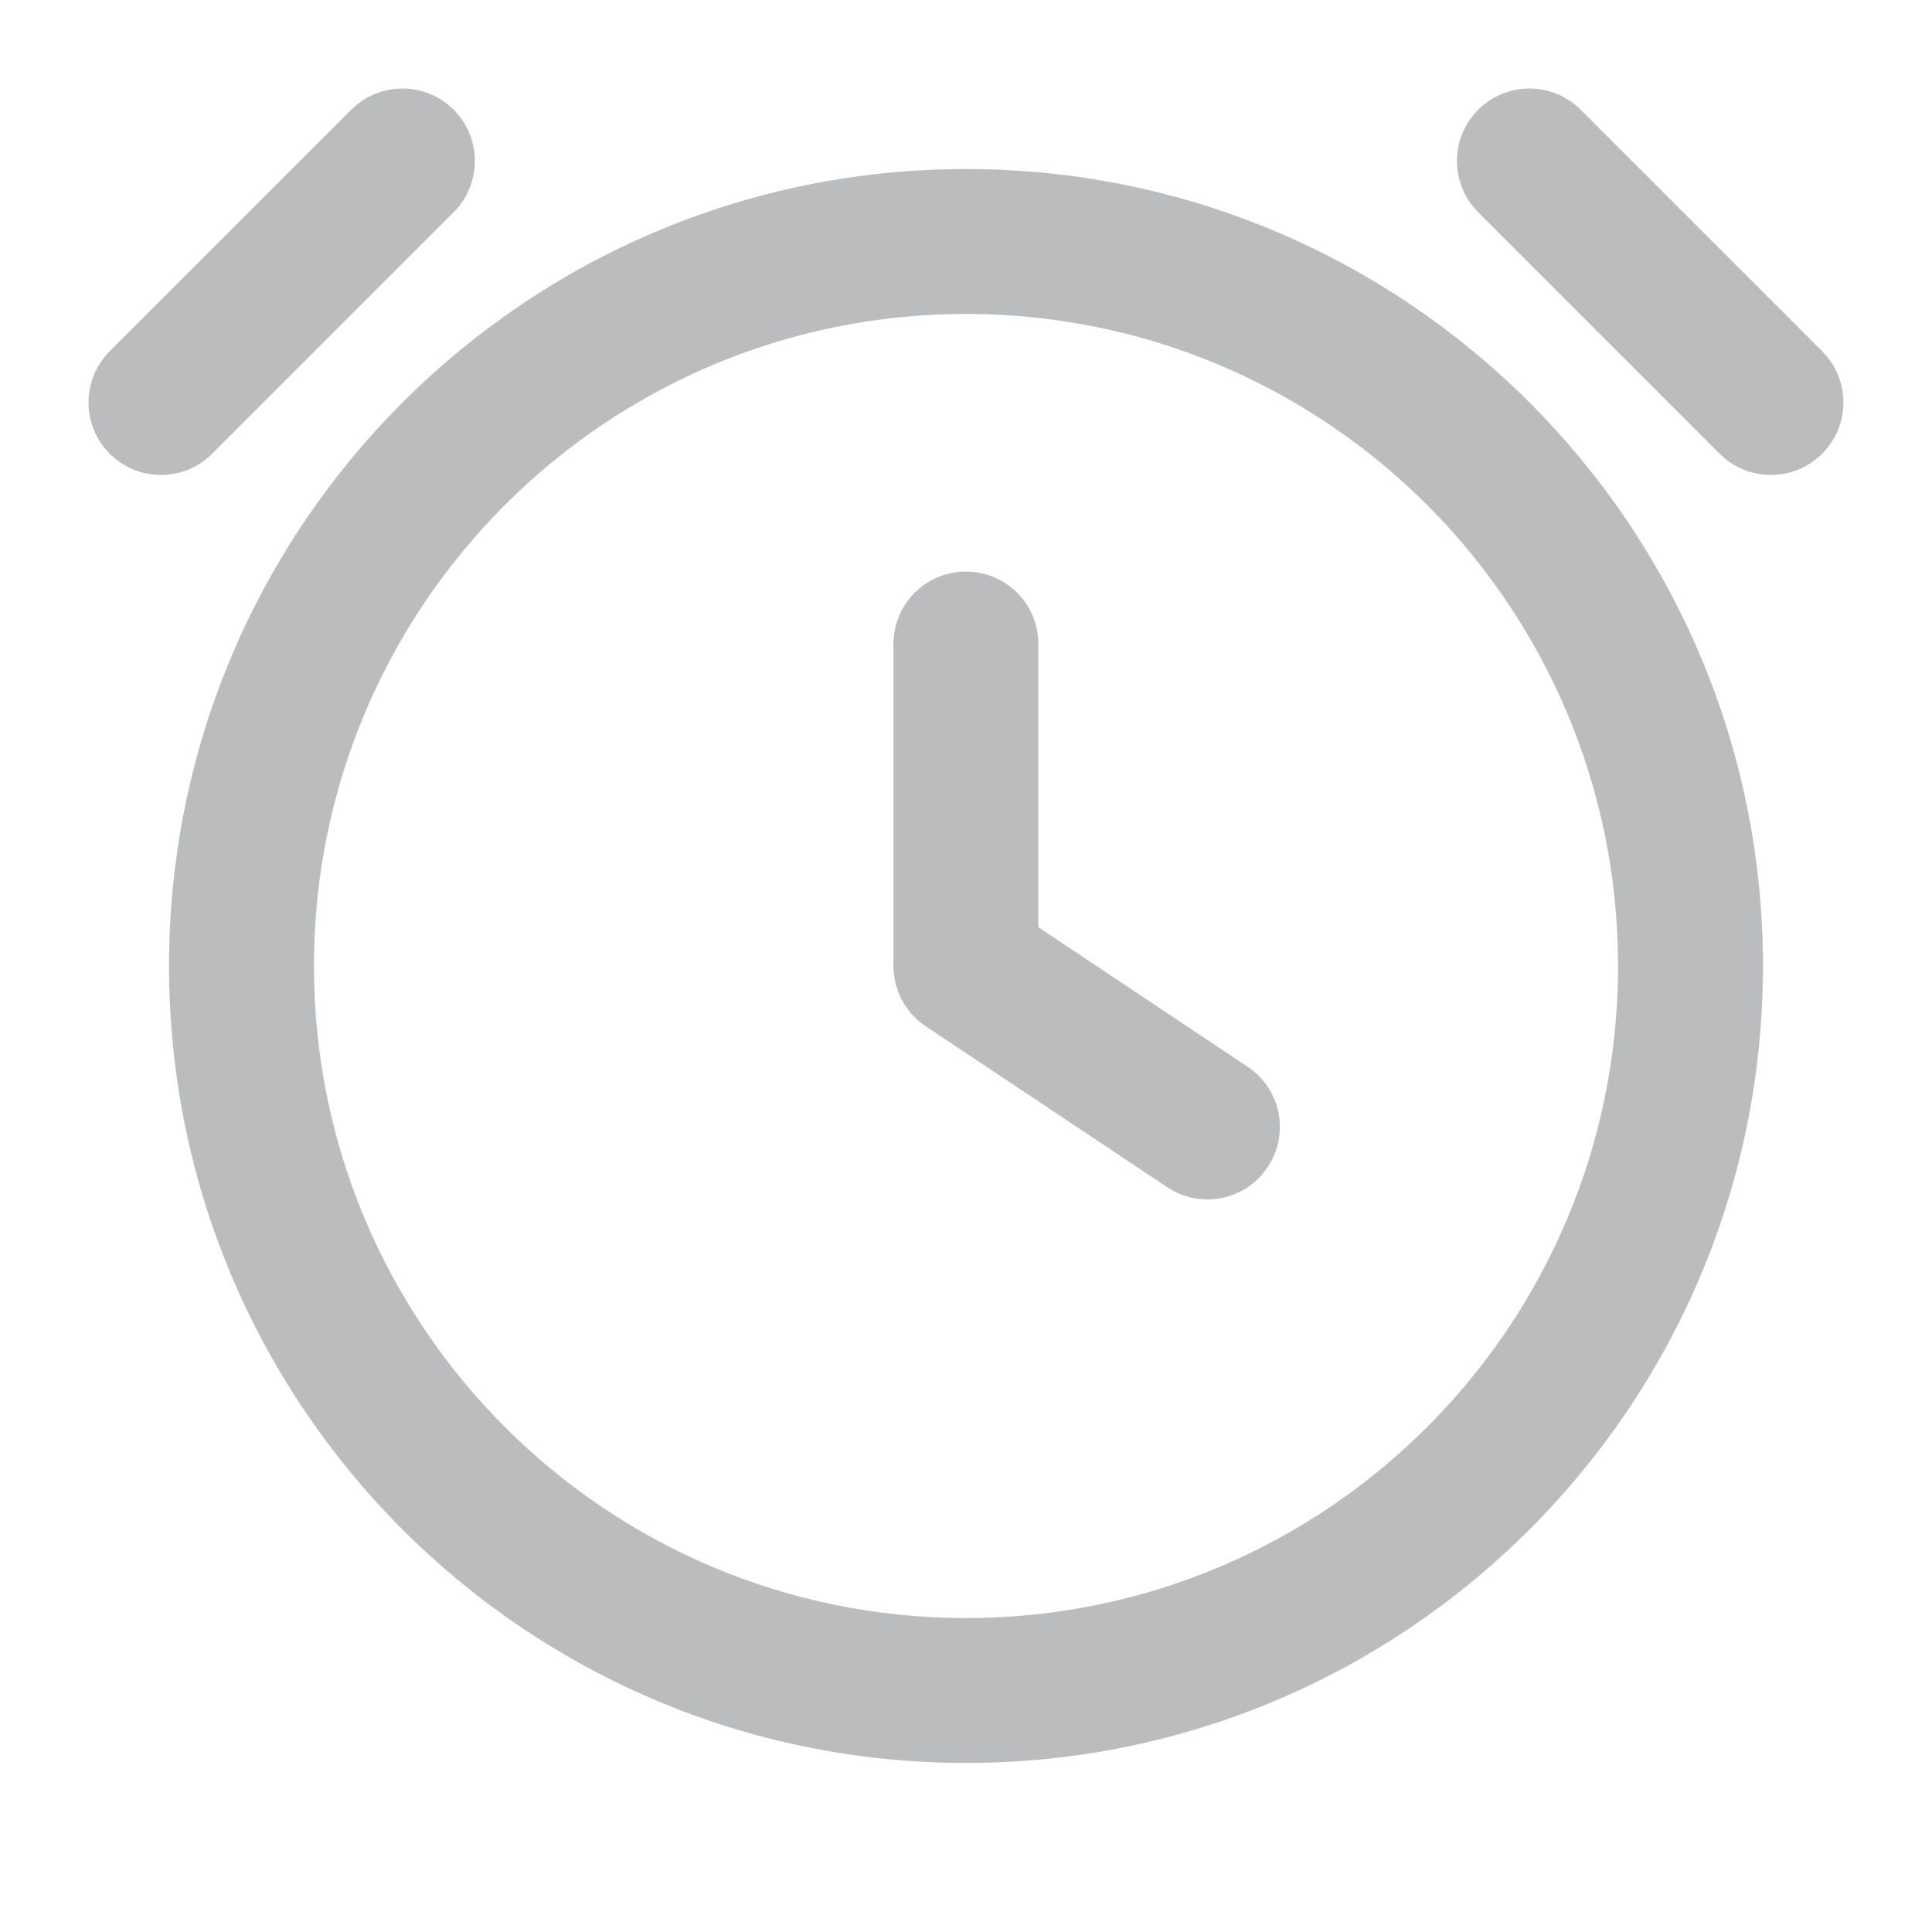
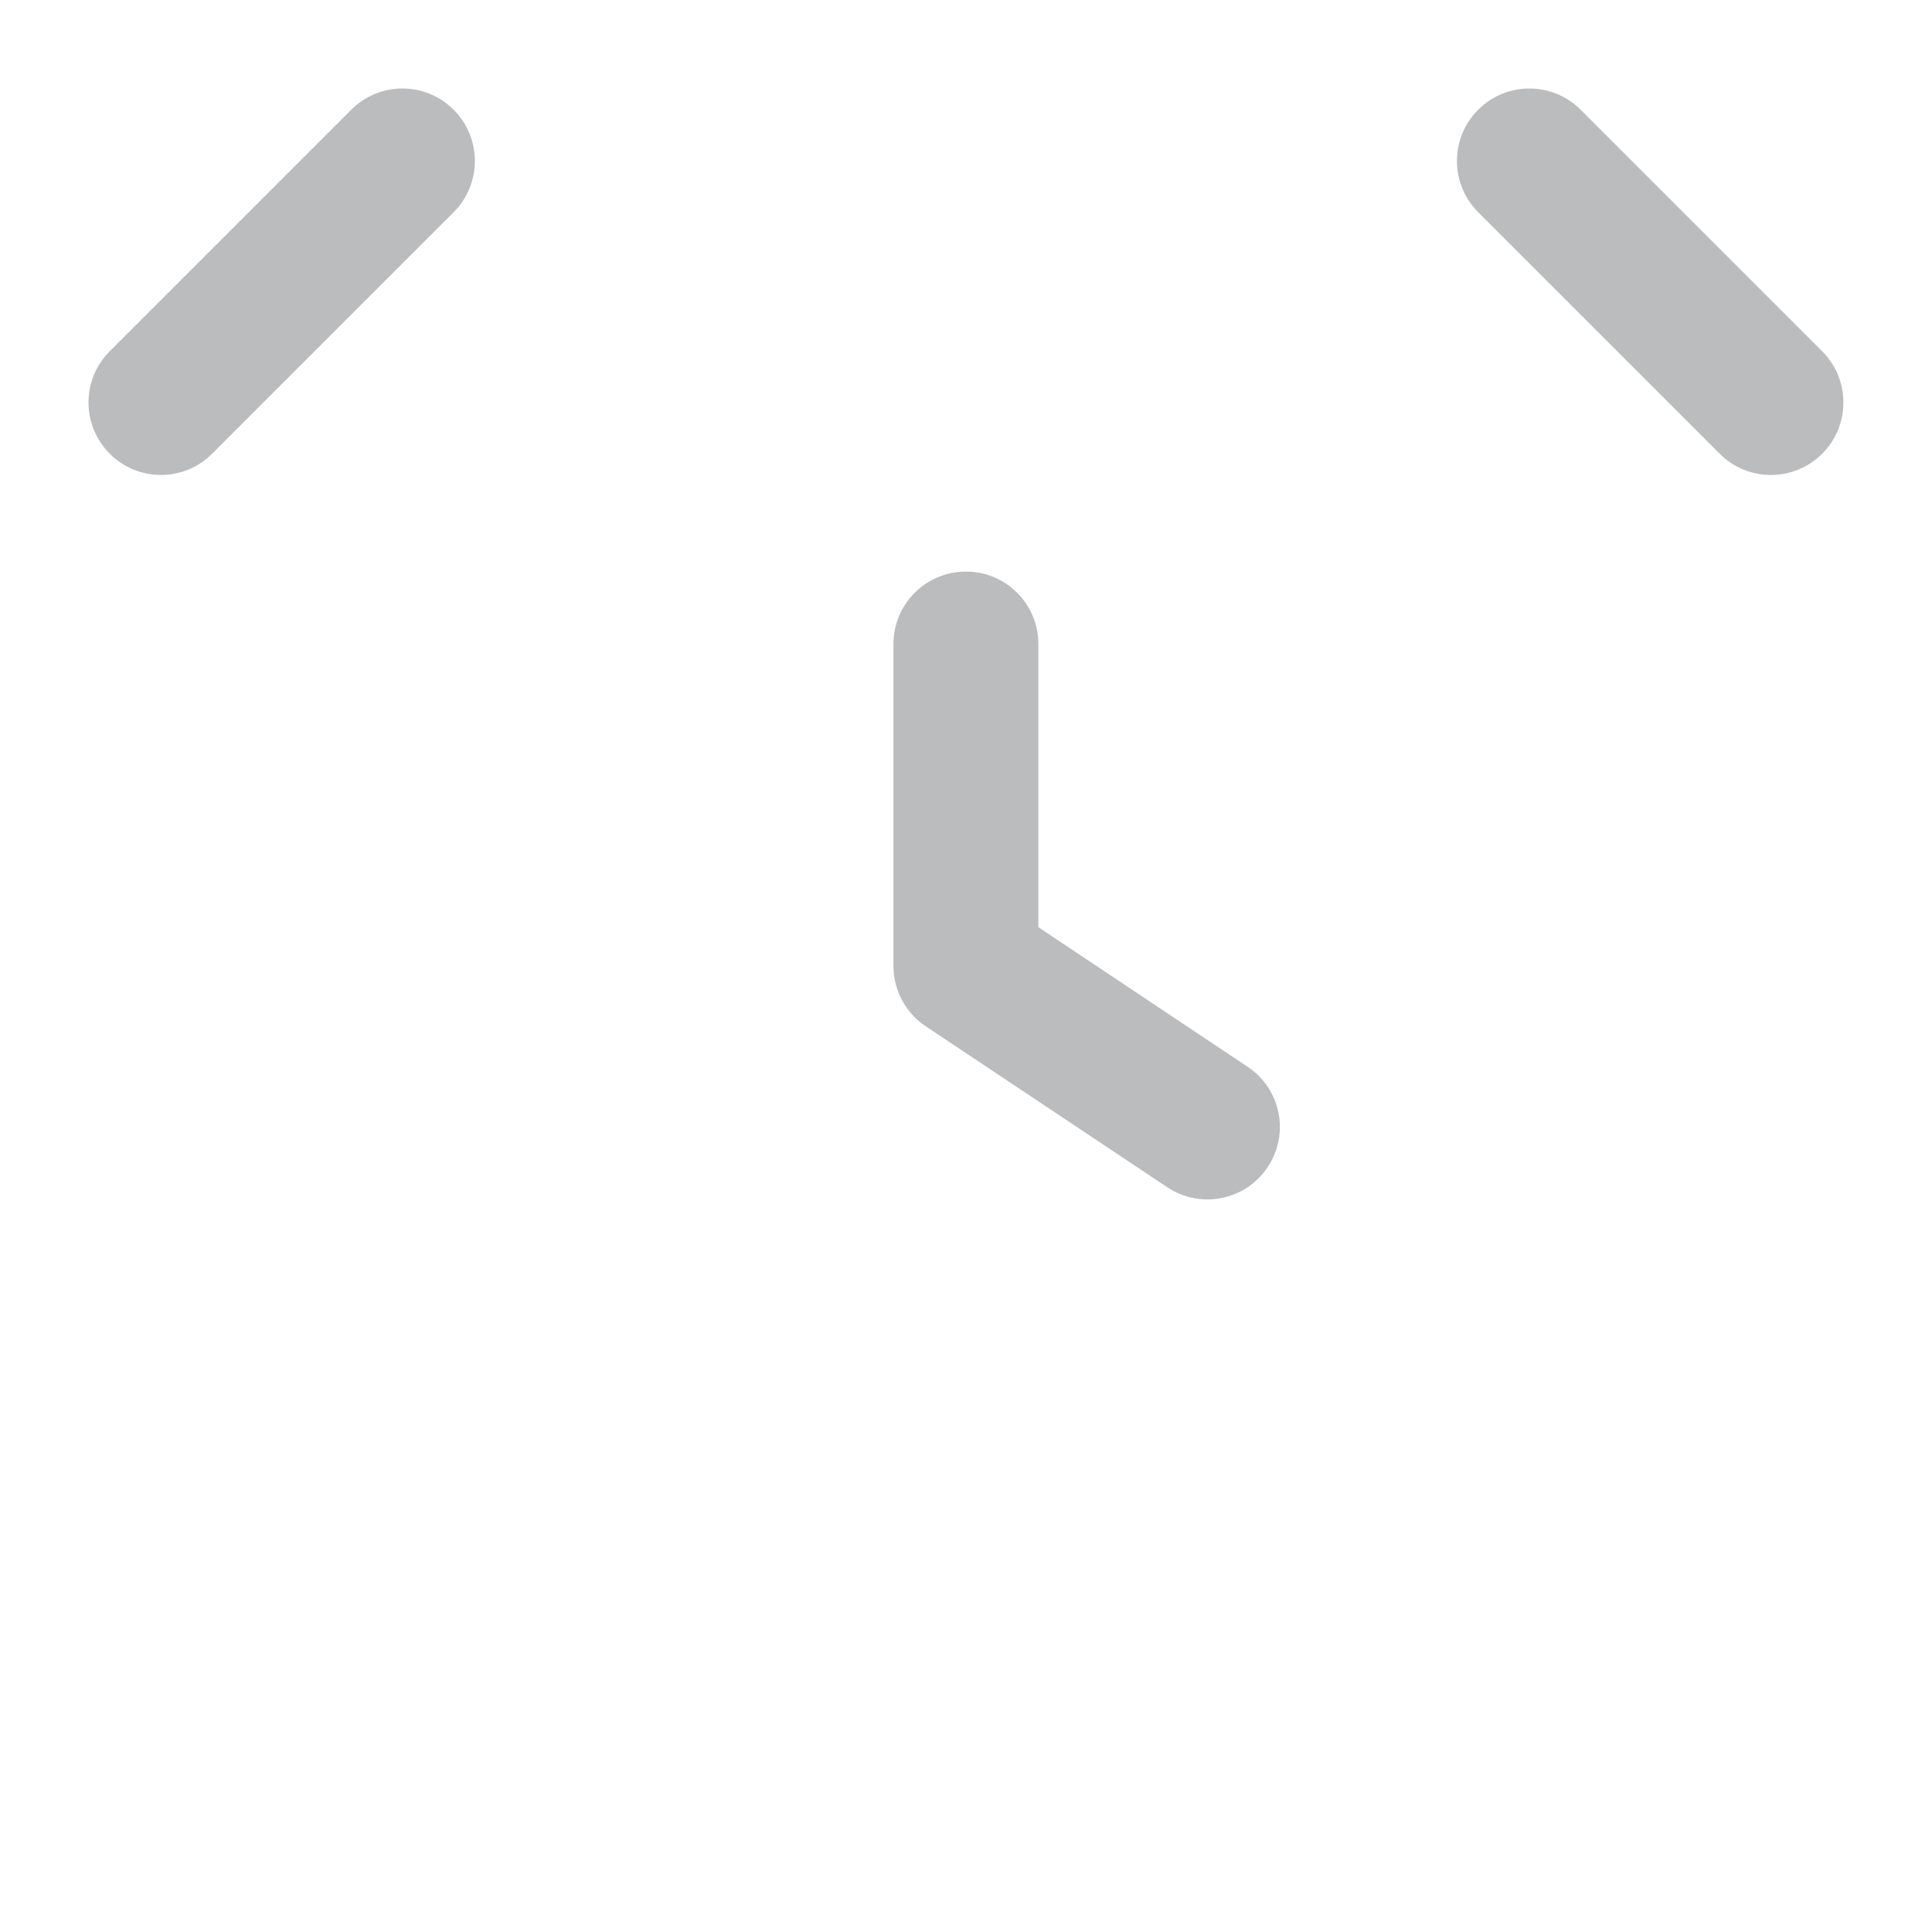
<svg xmlns="http://www.w3.org/2000/svg" width="20" height="20" viewBox="0 0 20 20" fill="none">
-   <path fill-rule="evenodd" clip-rule="evenodd" d="M10 3.25C6.272 3.25 3.25 6.272 3.25 10C3.25 13.728 6.272 16.75 10 16.75C13.728 16.75 16.75 13.728 16.75 10C16.75 6.272 13.728 3.25 10 3.25ZM1.75 10C1.75 5.444 5.444 1.75 10 1.75C14.556 1.75 18.25 5.444 18.25 10C18.25 14.556 14.556 18.25 10 18.25C5.444 18.25 1.75 14.556 1.75 10Z" fill="#BBBCBD" />
  <path fill-rule="evenodd" clip-rule="evenodd" d="M15.302 2.197C15.009 1.904 15.009 1.429 15.302 1.136C15.595 0.843 16.07 0.843 16.363 1.136L18.863 3.636C19.156 3.929 19.156 4.404 18.863 4.697C18.57 4.99 18.095 4.99 17.802 4.697L15.302 2.197ZM4.696 1.136C4.989 1.429 4.989 1.904 4.696 2.197L2.196 4.697C1.903 4.99 1.429 4.99 1.136 4.697C0.843 4.404 0.843 3.929 1.136 3.636L3.636 1.136C3.929 0.843 4.403 0.843 4.696 1.136ZM9.999 5.917C10.414 5.917 10.749 6.252 10.749 6.667V9.598L12.915 11.043C13.26 11.272 13.353 11.738 13.123 12.082C12.894 12.427 12.428 12.52 12.083 12.29L9.583 10.624C9.375 10.485 9.249 10.251 9.249 10V6.667C9.249 6.252 9.585 5.917 9.999 5.917Z" fill="#BBBCBD" />
</svg>